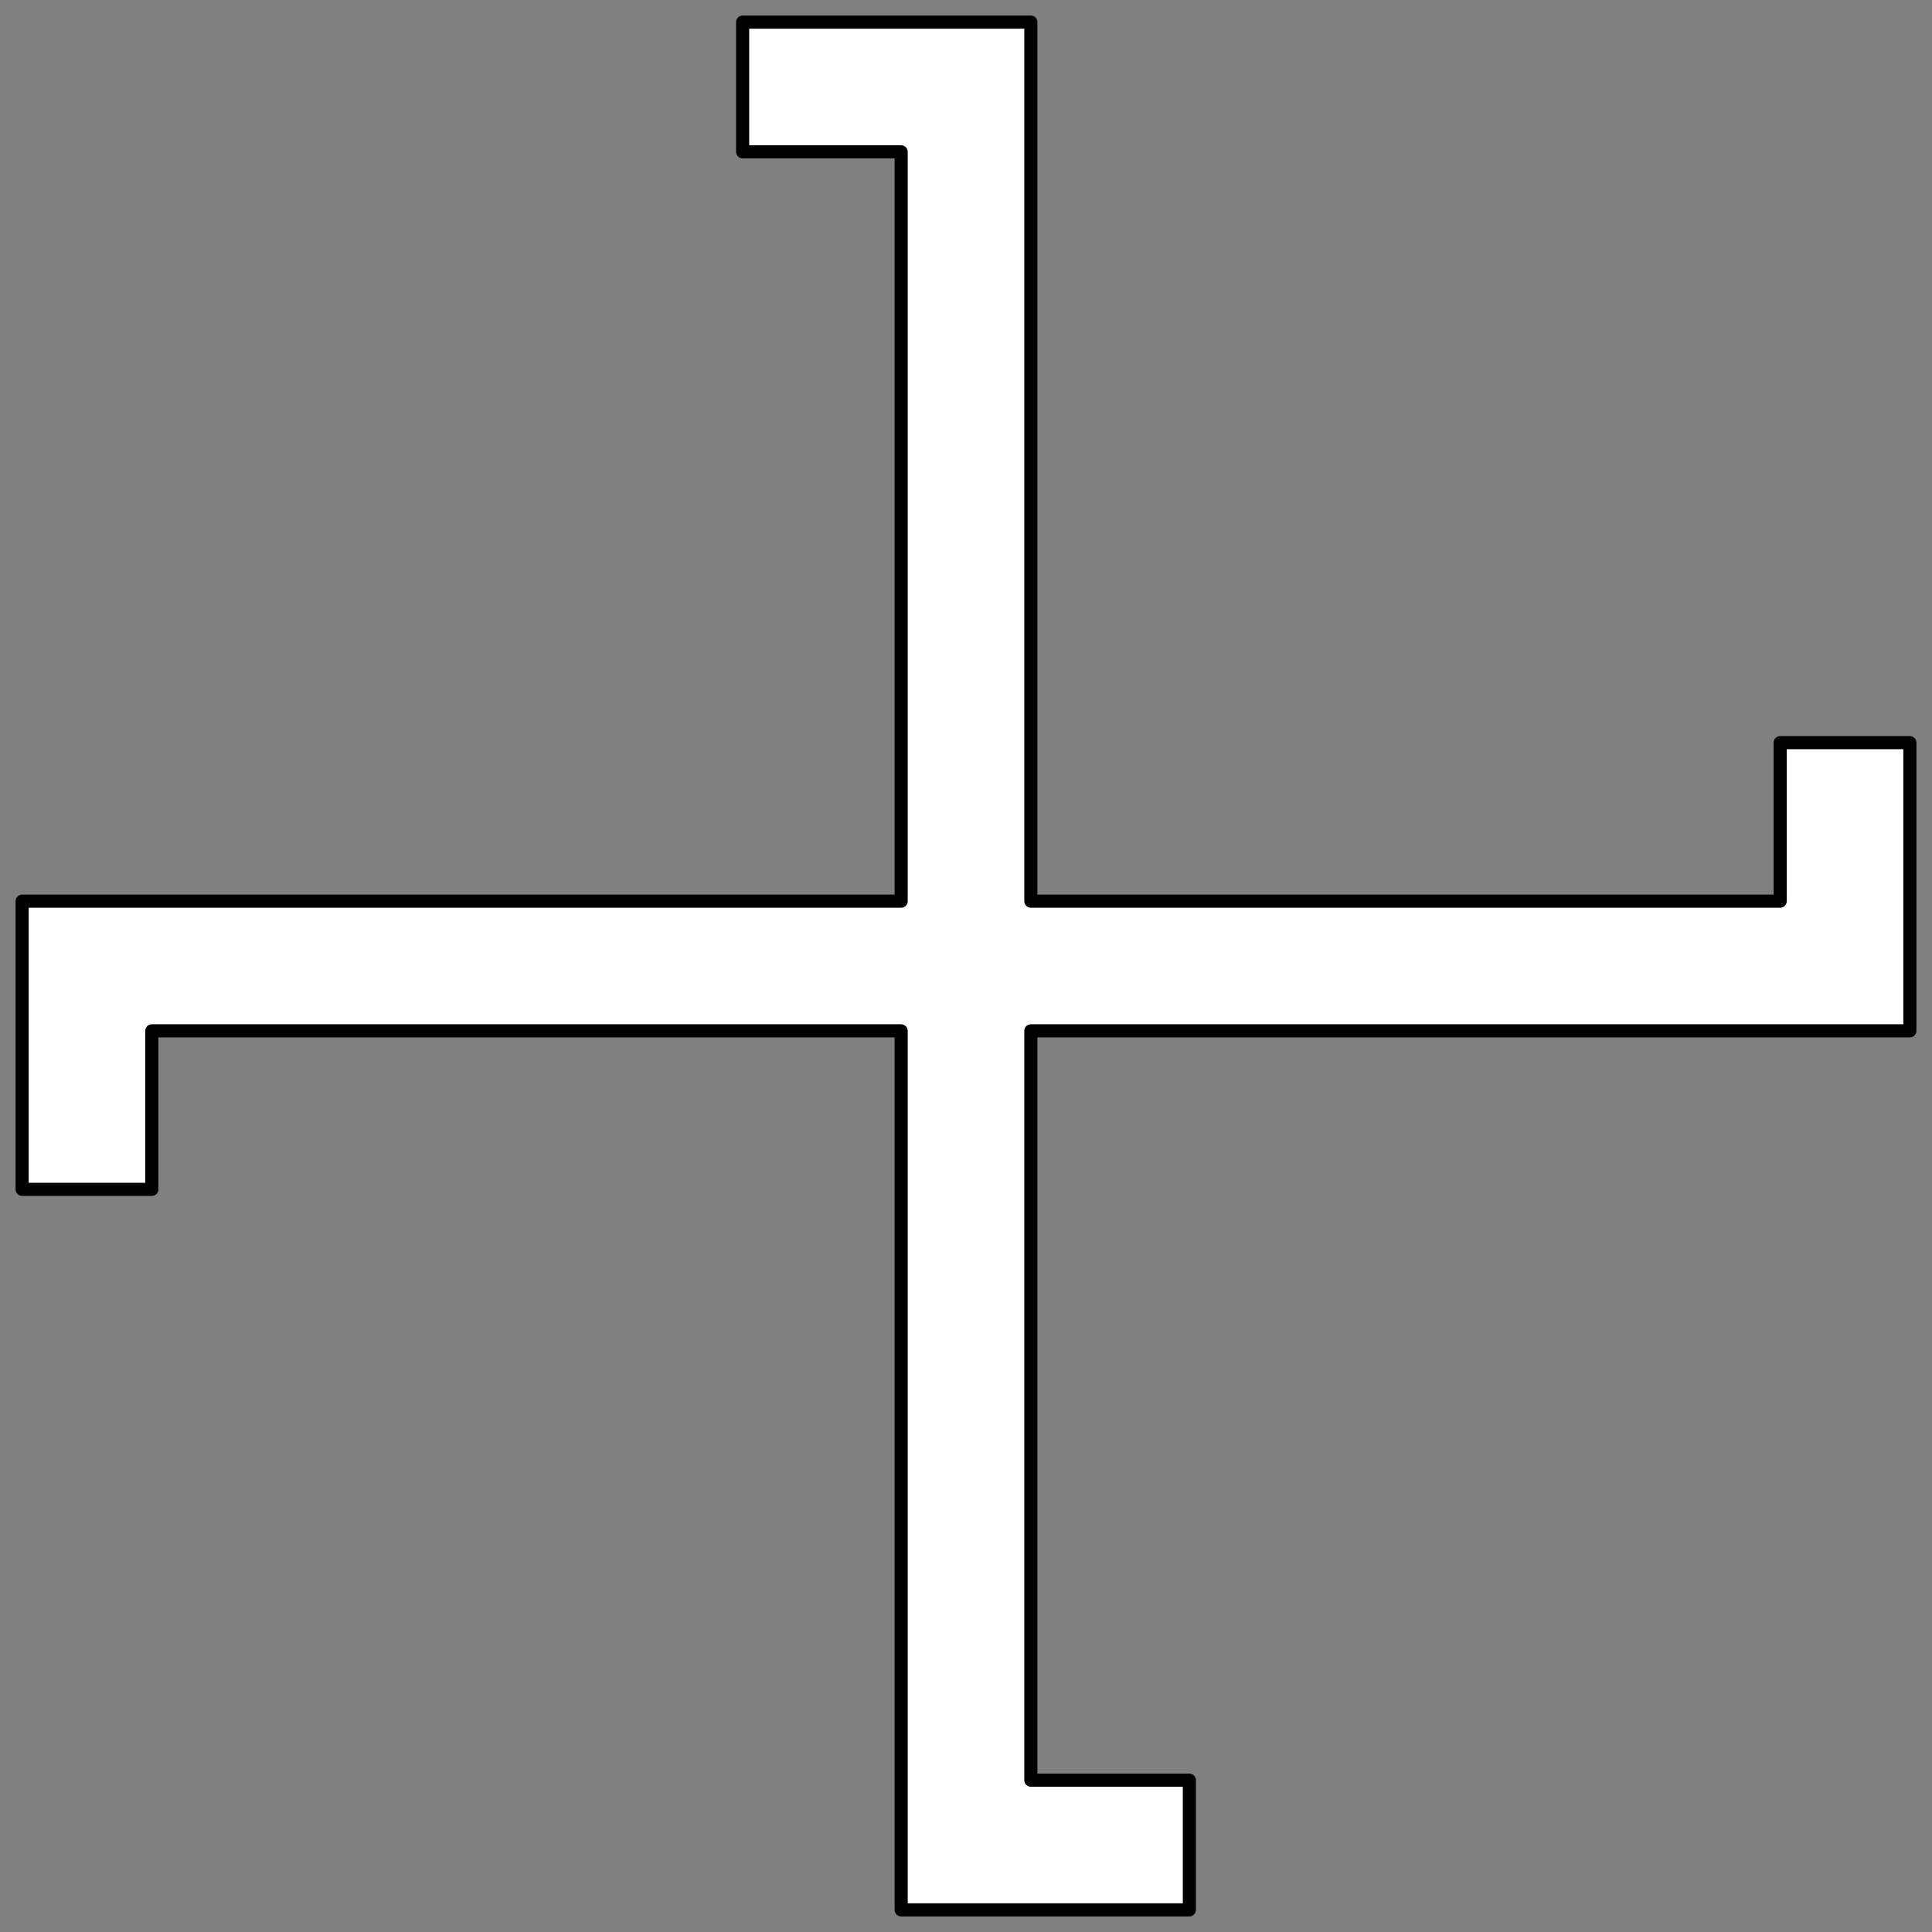
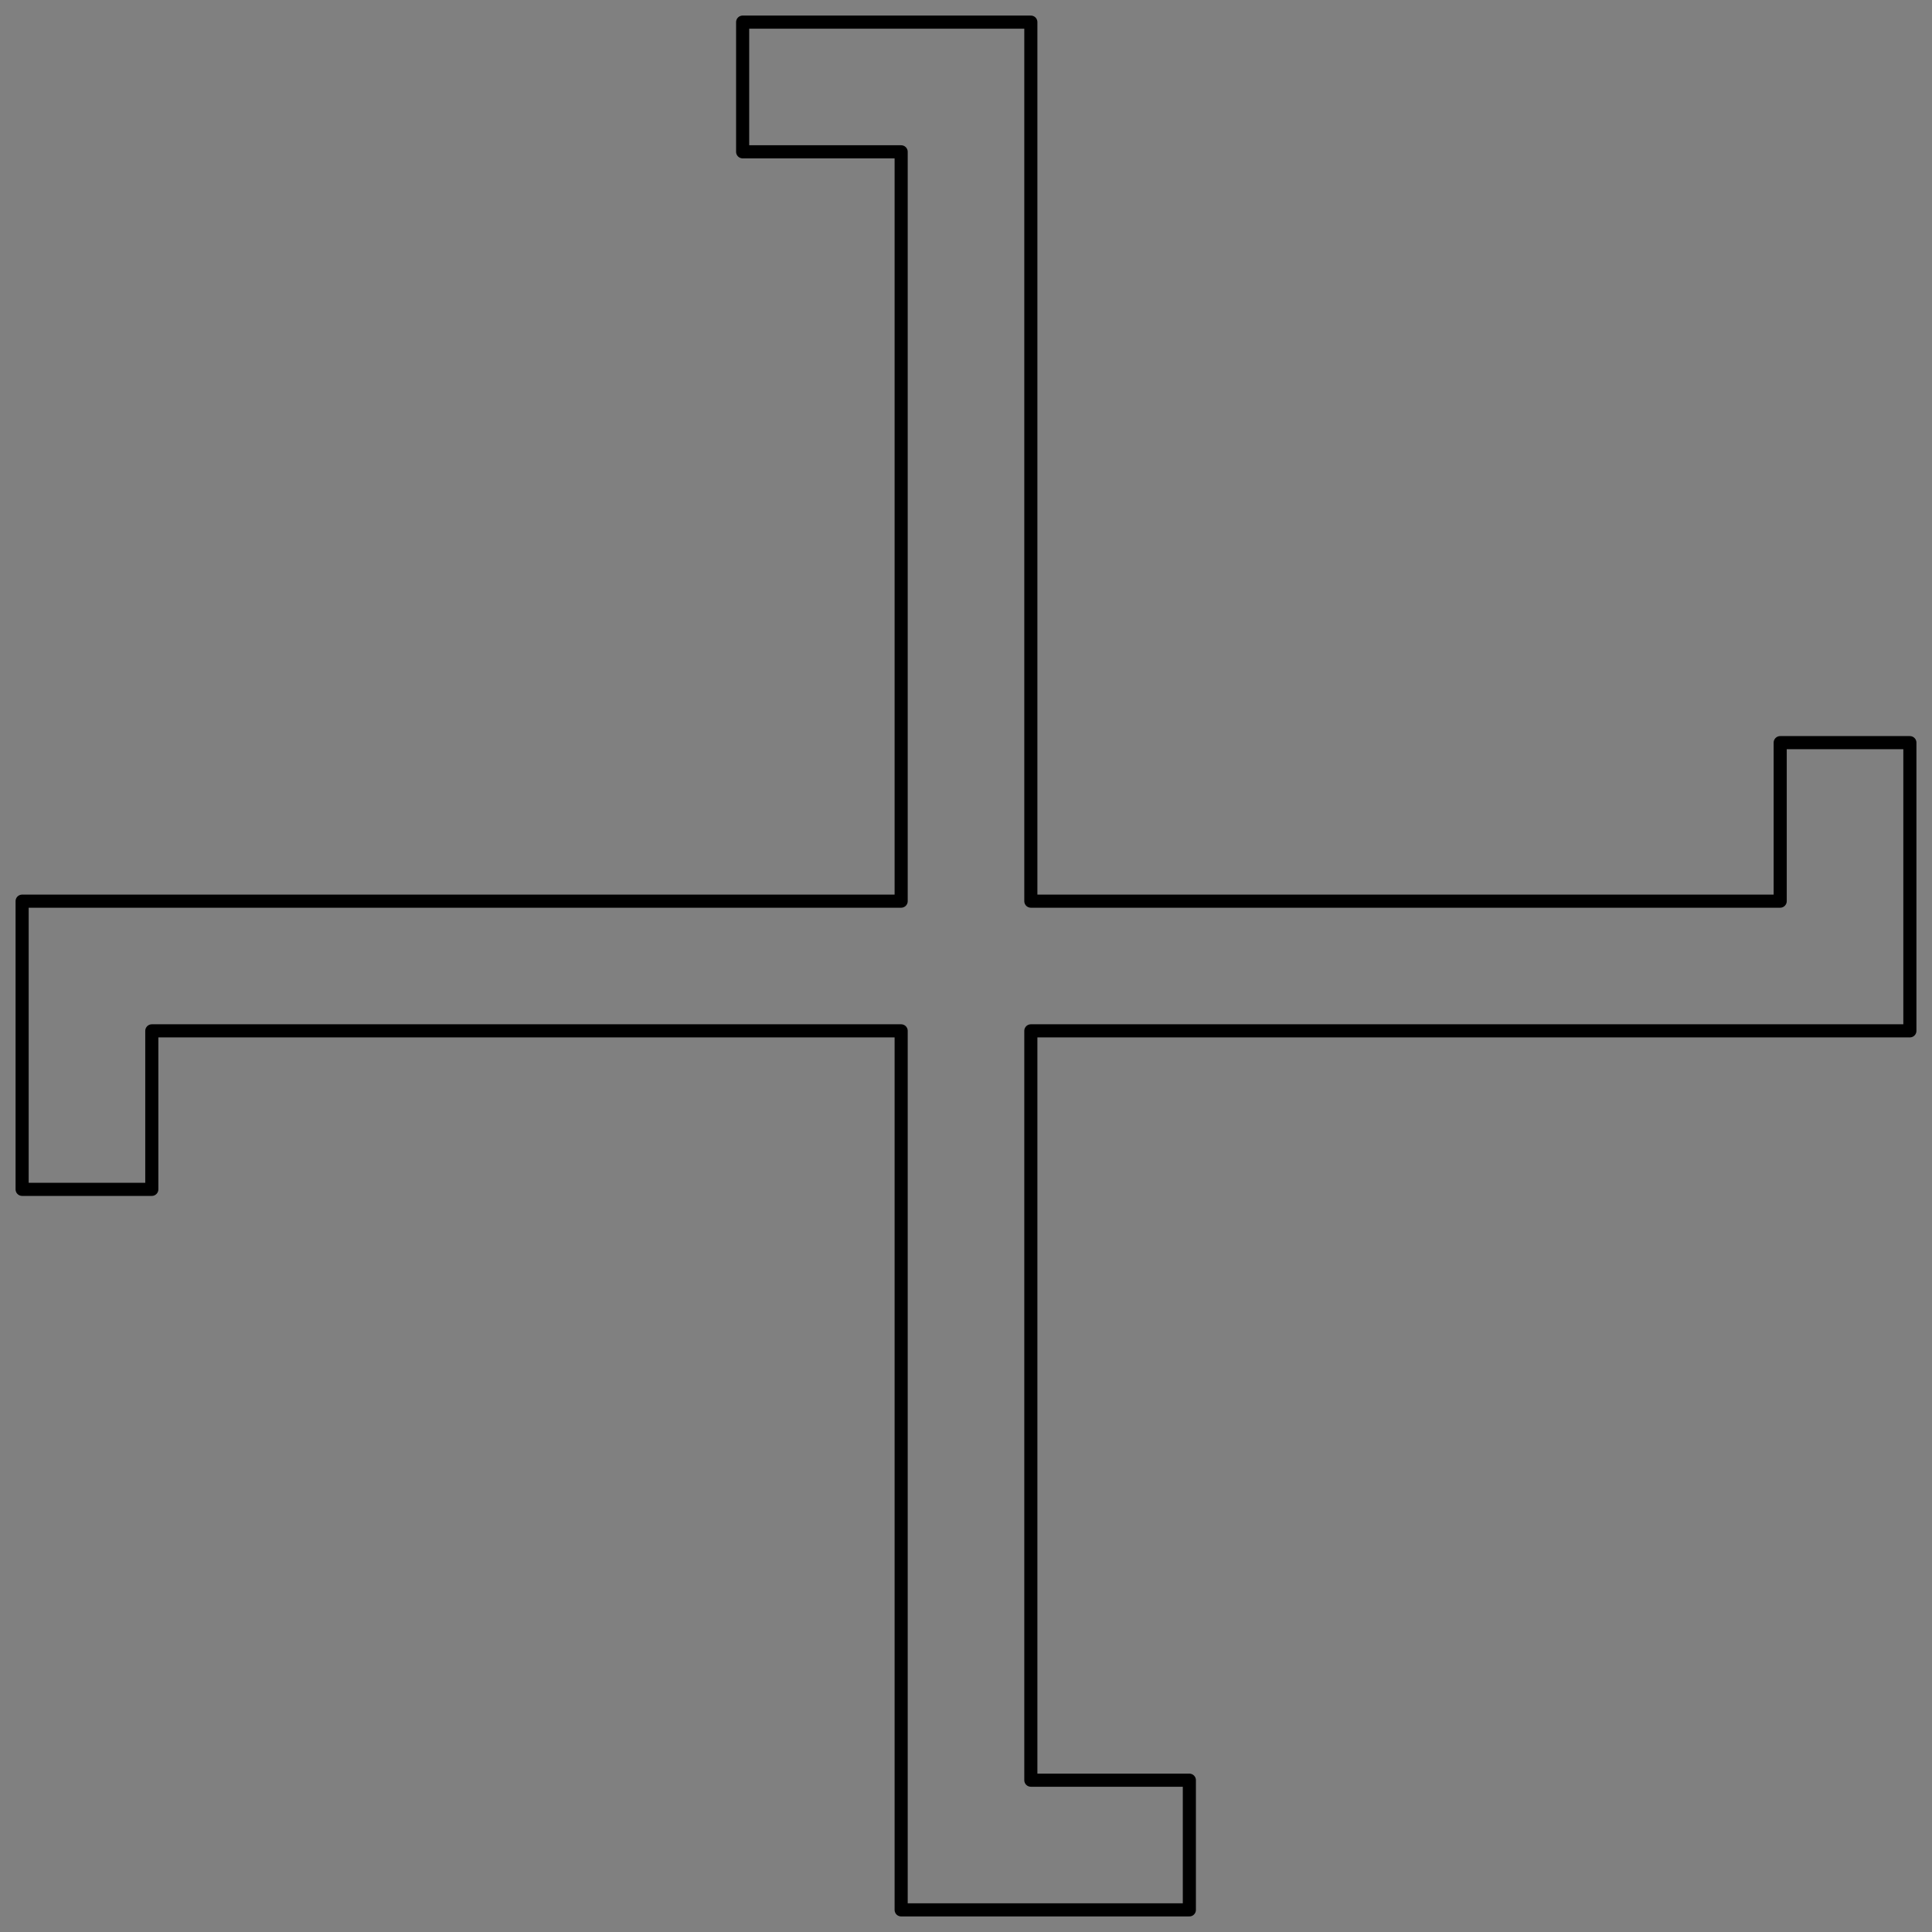
<svg xmlns="http://www.w3.org/2000/svg" version="1.1" viewBox="34.875 61.875 294.75 294.75" width="294.75" height="294.75">
  <rect x="34.875" y="61.875" width="294.75" height="294.75" fill="#808080" stroke="none" />
  <defs>
    <clipPath id="artboard_clip_path">
      <path d="M 34.875 61.875 L 329.625 61.875 L 329.625 345.46 L 318.46 354.392 L 34.875 356.625 Z" />
    </clipPath>
  </defs>
  <g id="Fylfot" stroke="none" stroke-opacity="1" fill-opacity="1" stroke-dasharray="none" fill="none">
    <title>Fylfot</title>
    <g id="Fylfot_Art" clip-path="url(#artboard_clip_path)">
      <title>Art</title>
      <g id="Graphic_111">
-         <path d="M 172.357 85.036 L 172.357 199.357 L 58.036 199.357 L 38.25 199.357 L 38.25 243.326 L 58.036 243.326 L 58.036 219.143 L 172.357 219.143 L 172.357 333.464 L 172.357 353.25 L 192.143 353.25 L 216.326 353.25 L 216.326 333.464 L 192.143 333.464 L 192.143 219.143 L 306.464 219.143 L 306.464 219.143 L 326.25 219.143 L 326.25 219.143 L 326.25 199.357 L 326.25 175.174 L 306.464 175.174 L 306.464 199.357 L 192.143 199.357 L 192.143 85.036 L 192.143 65.25 L 172.357 65.25 L 148.174 65.25 L 148.174 85.036 Z" fill="#FFFFFF" />
        <path d="M 172.357 85.036 L 172.357 199.357 L 58.036 199.357 L 38.25 199.357 L 38.25 243.326 L 58.036 243.326 L 58.036 219.143 L 172.357 219.143 L 172.357 333.464 L 172.357 353.25 L 192.143 353.25 L 216.326 353.25 L 216.326 333.464 L 192.143 333.464 L 192.143 219.143 L 306.464 219.143 L 306.464 219.143 L 326.25 219.143 L 326.25 219.143 L 326.25 199.357 L 326.25 175.174 L 306.464 175.174 L 306.464 199.357 L 192.143 199.357 L 192.143 85.036 L 192.143 65.25 L 172.357 65.25 L 148.174 65.25 L 148.174 85.036 Z" stroke="black" stroke-linecap="round" stroke-linejoin="round" stroke-width="2" />
      </g>
    </g>
  </g>
</svg>